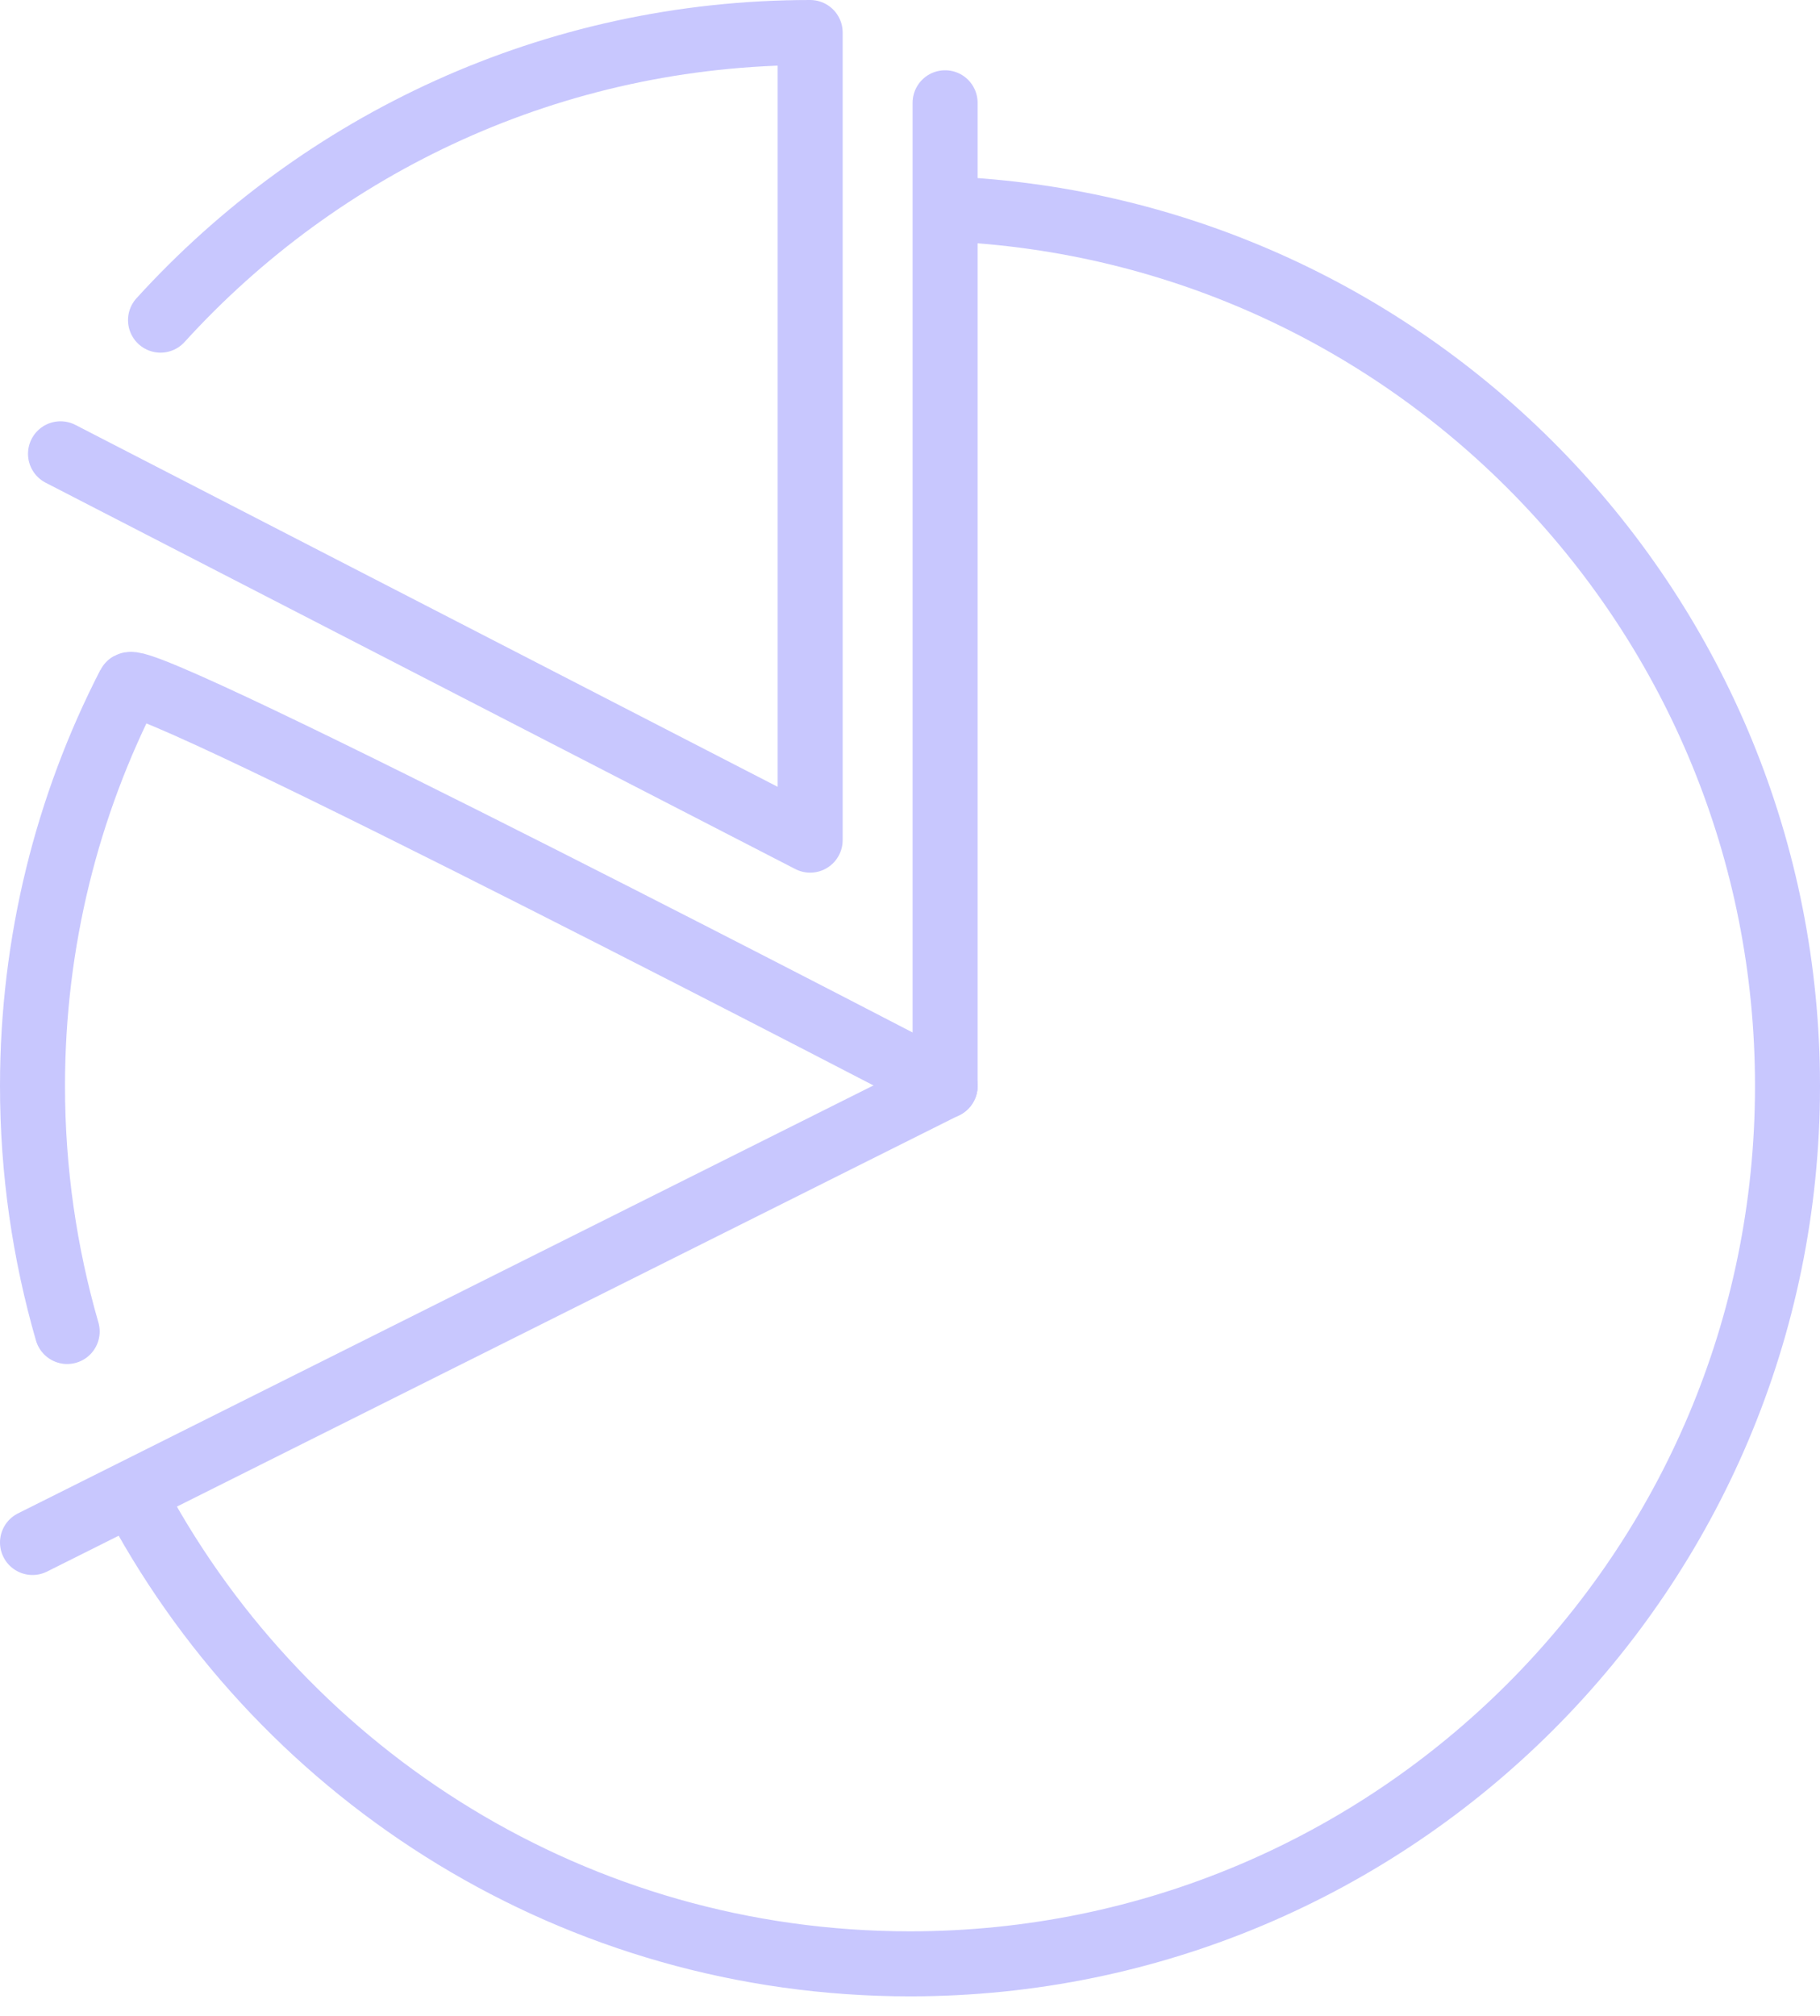
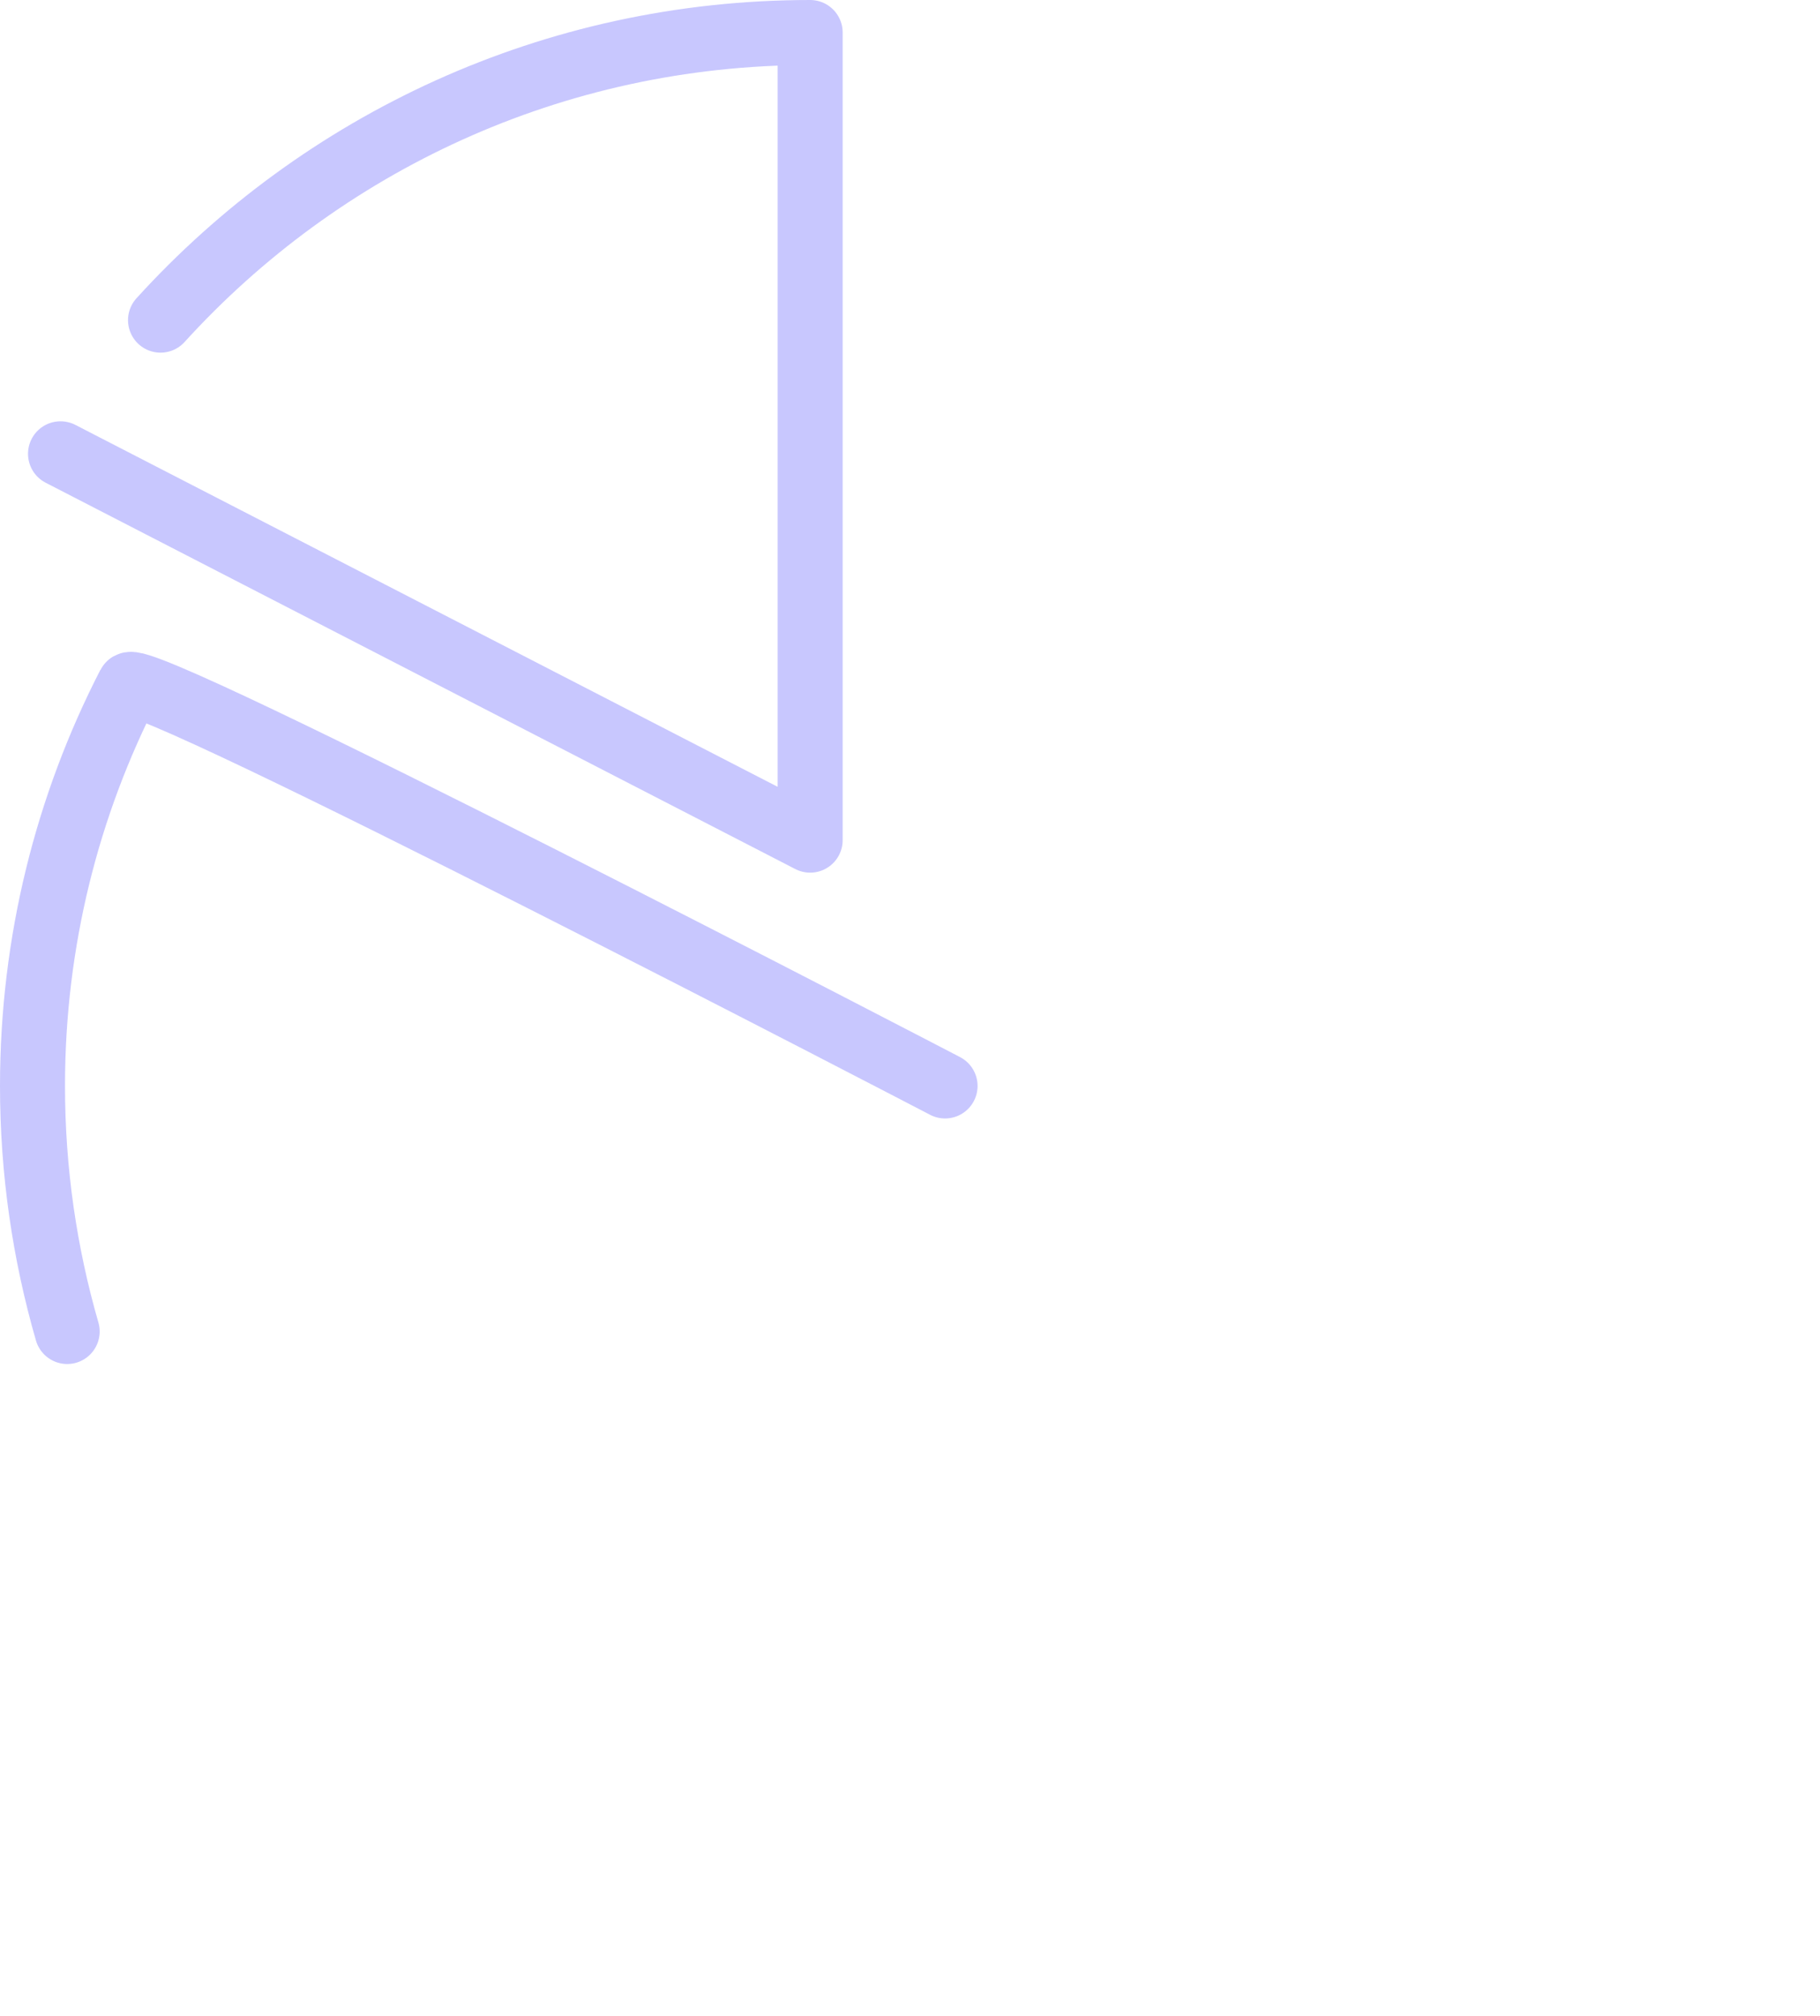
<svg xmlns="http://www.w3.org/2000/svg" width="56" height="62" viewBox="0 0 56 62" fill="none">
  <path d="M29.079 33.399C29.079 33.399 4.273 20.485 3.974 21.067C2.073 24.764 1 28.956 1 33.399C1 36.021 1.375 38.555 2.067 40.951" stroke="#C8C7FE" stroke-width="2" stroke-miterlimit="10" stroke-linecap="round" stroke-linejoin="round" />
-   <path d="M29.08 3.161V33.399" stroke="#C8C7FE" stroke-width="2" stroke-miterlimit="10" stroke-linecap="round" stroke-linejoin="round" />
  <path d="M1.862 13.957L24.928 25.839V1C17.005 1 9.879 4.414 4.939 9.846" stroke="#C8C7FE" stroke-width="2" stroke-miterlimit="10" stroke-linecap="round" stroke-linejoin="round" />
-   <path d="M1 47.44L29.079 33.399" stroke="#C8C7FE" stroke-width="2" stroke-miterlimit="10" stroke-linecap="round" stroke-linejoin="round" />
-   <path d="M4.257 46.264C8.829 54.682 17.747 60.399 28 60.399C42.911 60.399 55 48.31 55 33.399C55 18.879 43.538 7.036 29.17 6.426" stroke="#C8C7FE" stroke-width="2" stroke-miterlimit="10" stroke-linecap="round" stroke-linejoin="round" />
</svg>